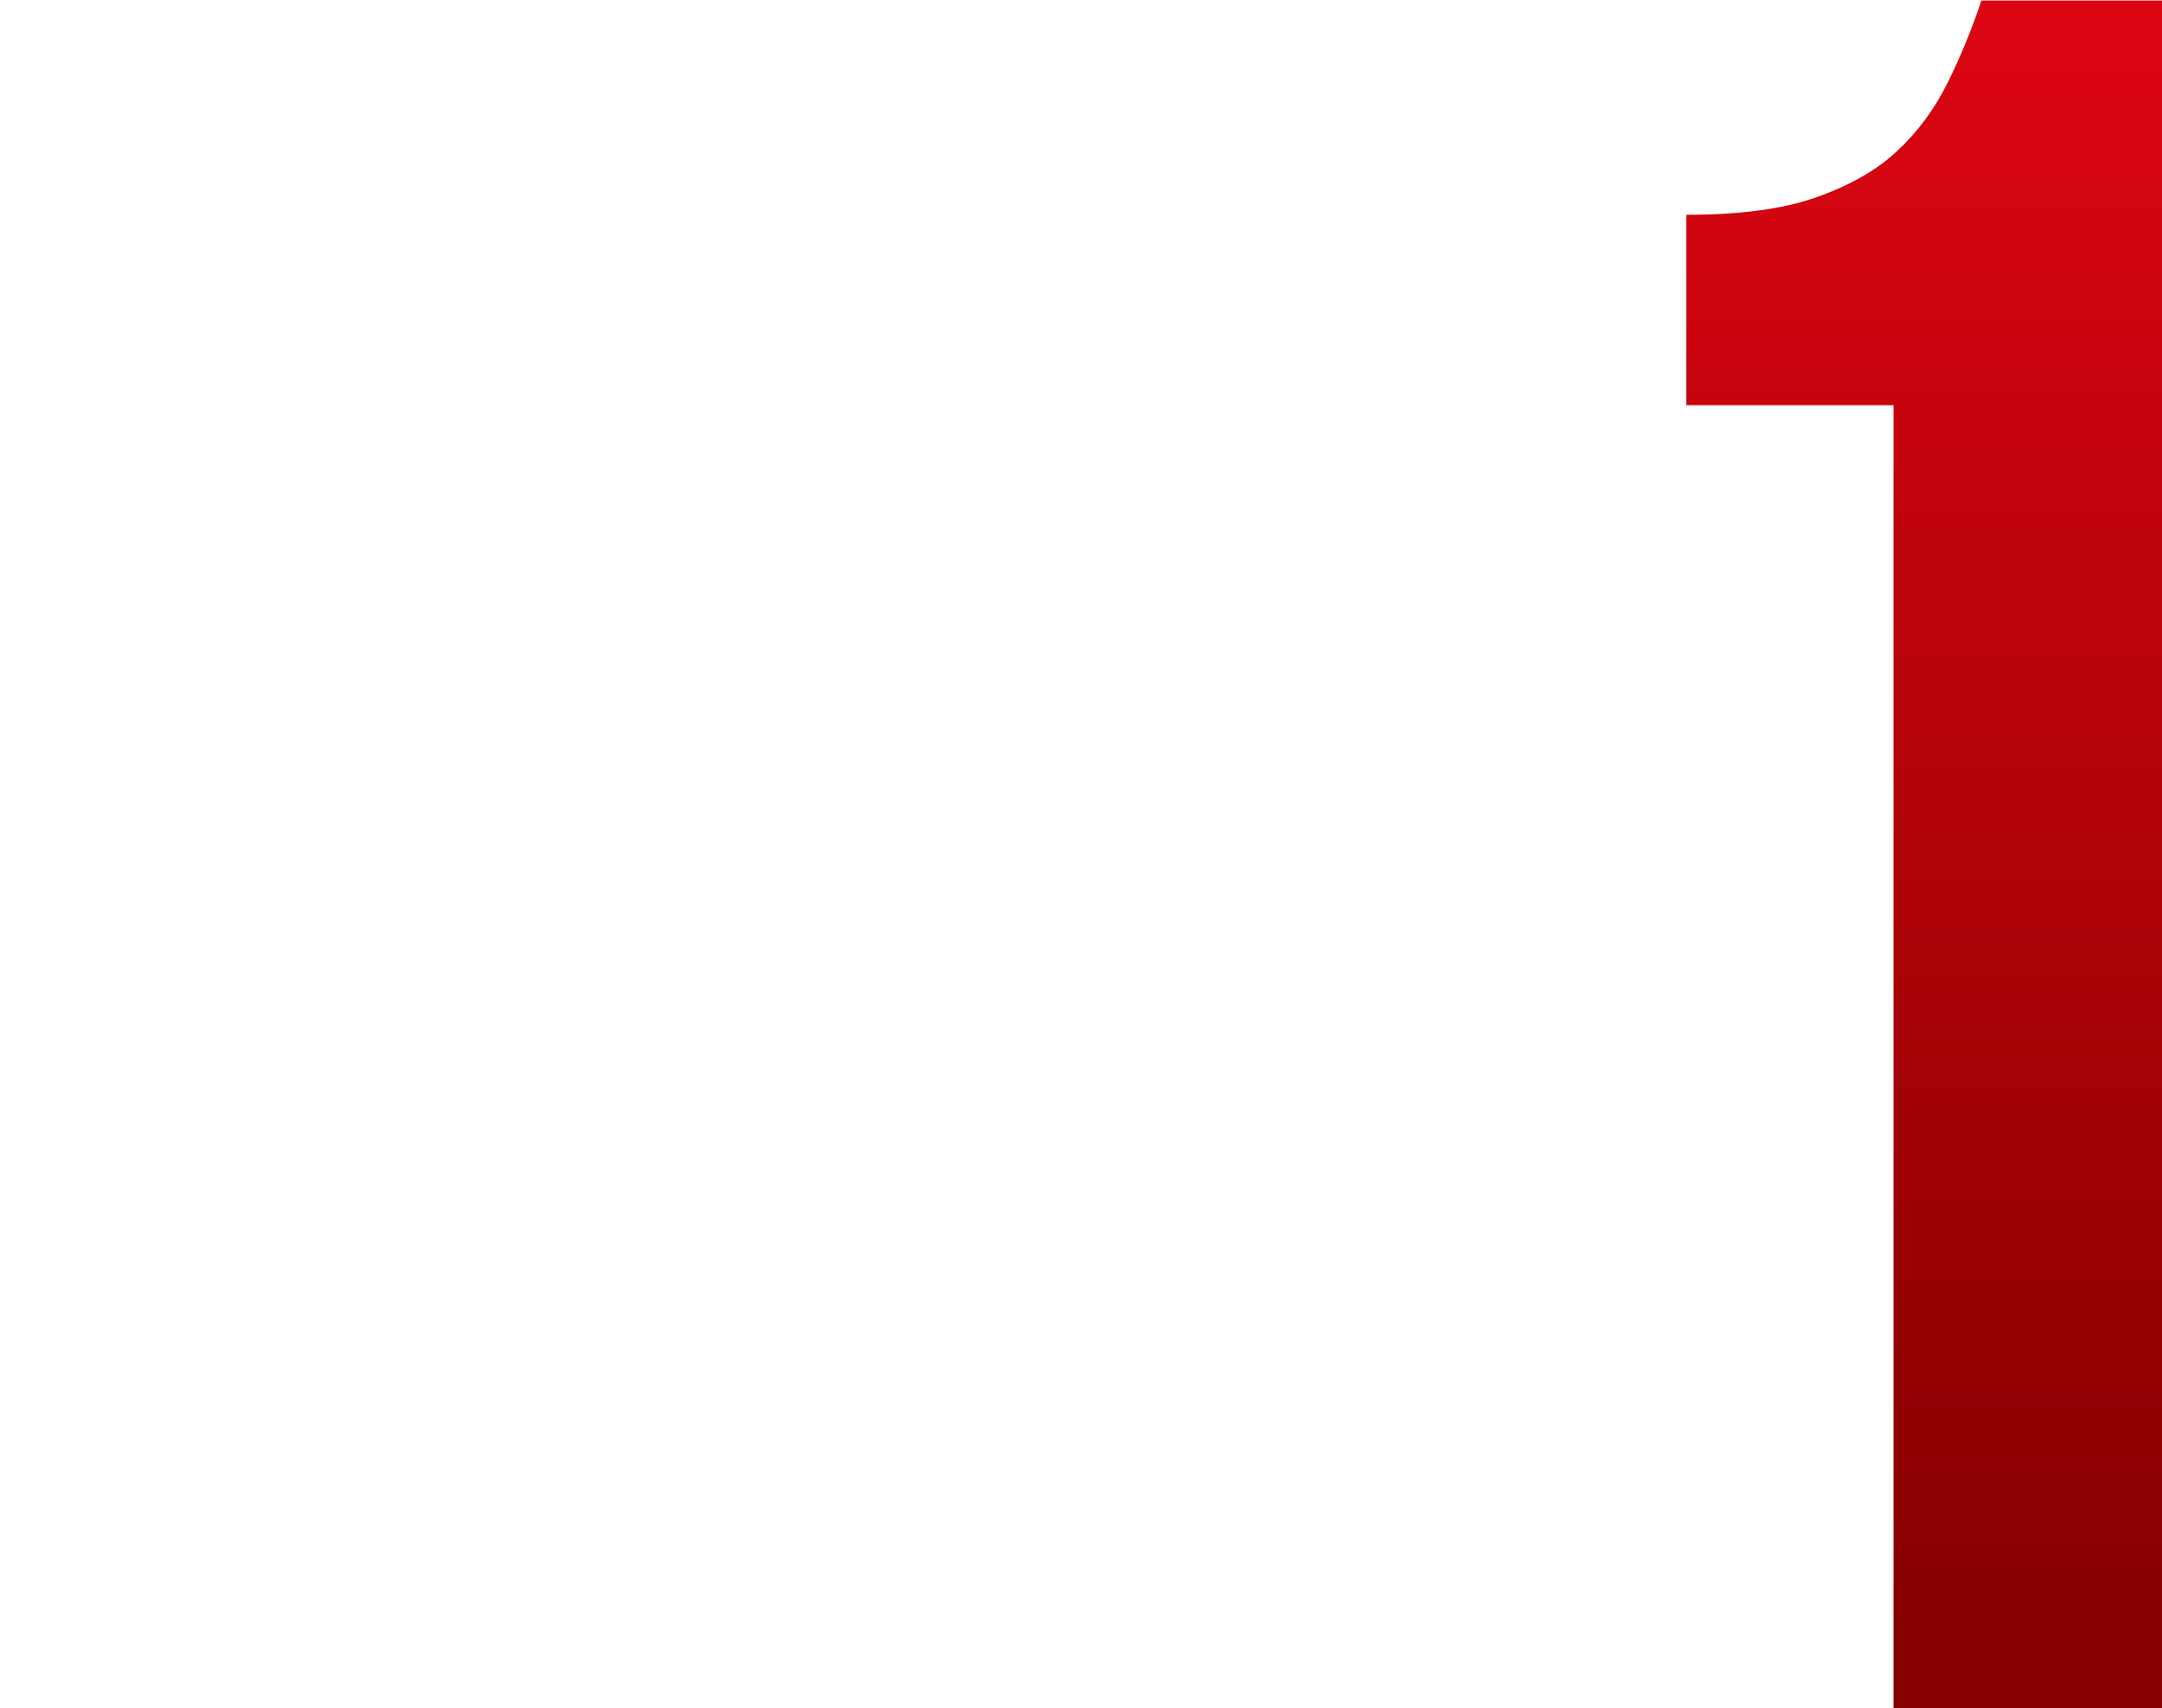
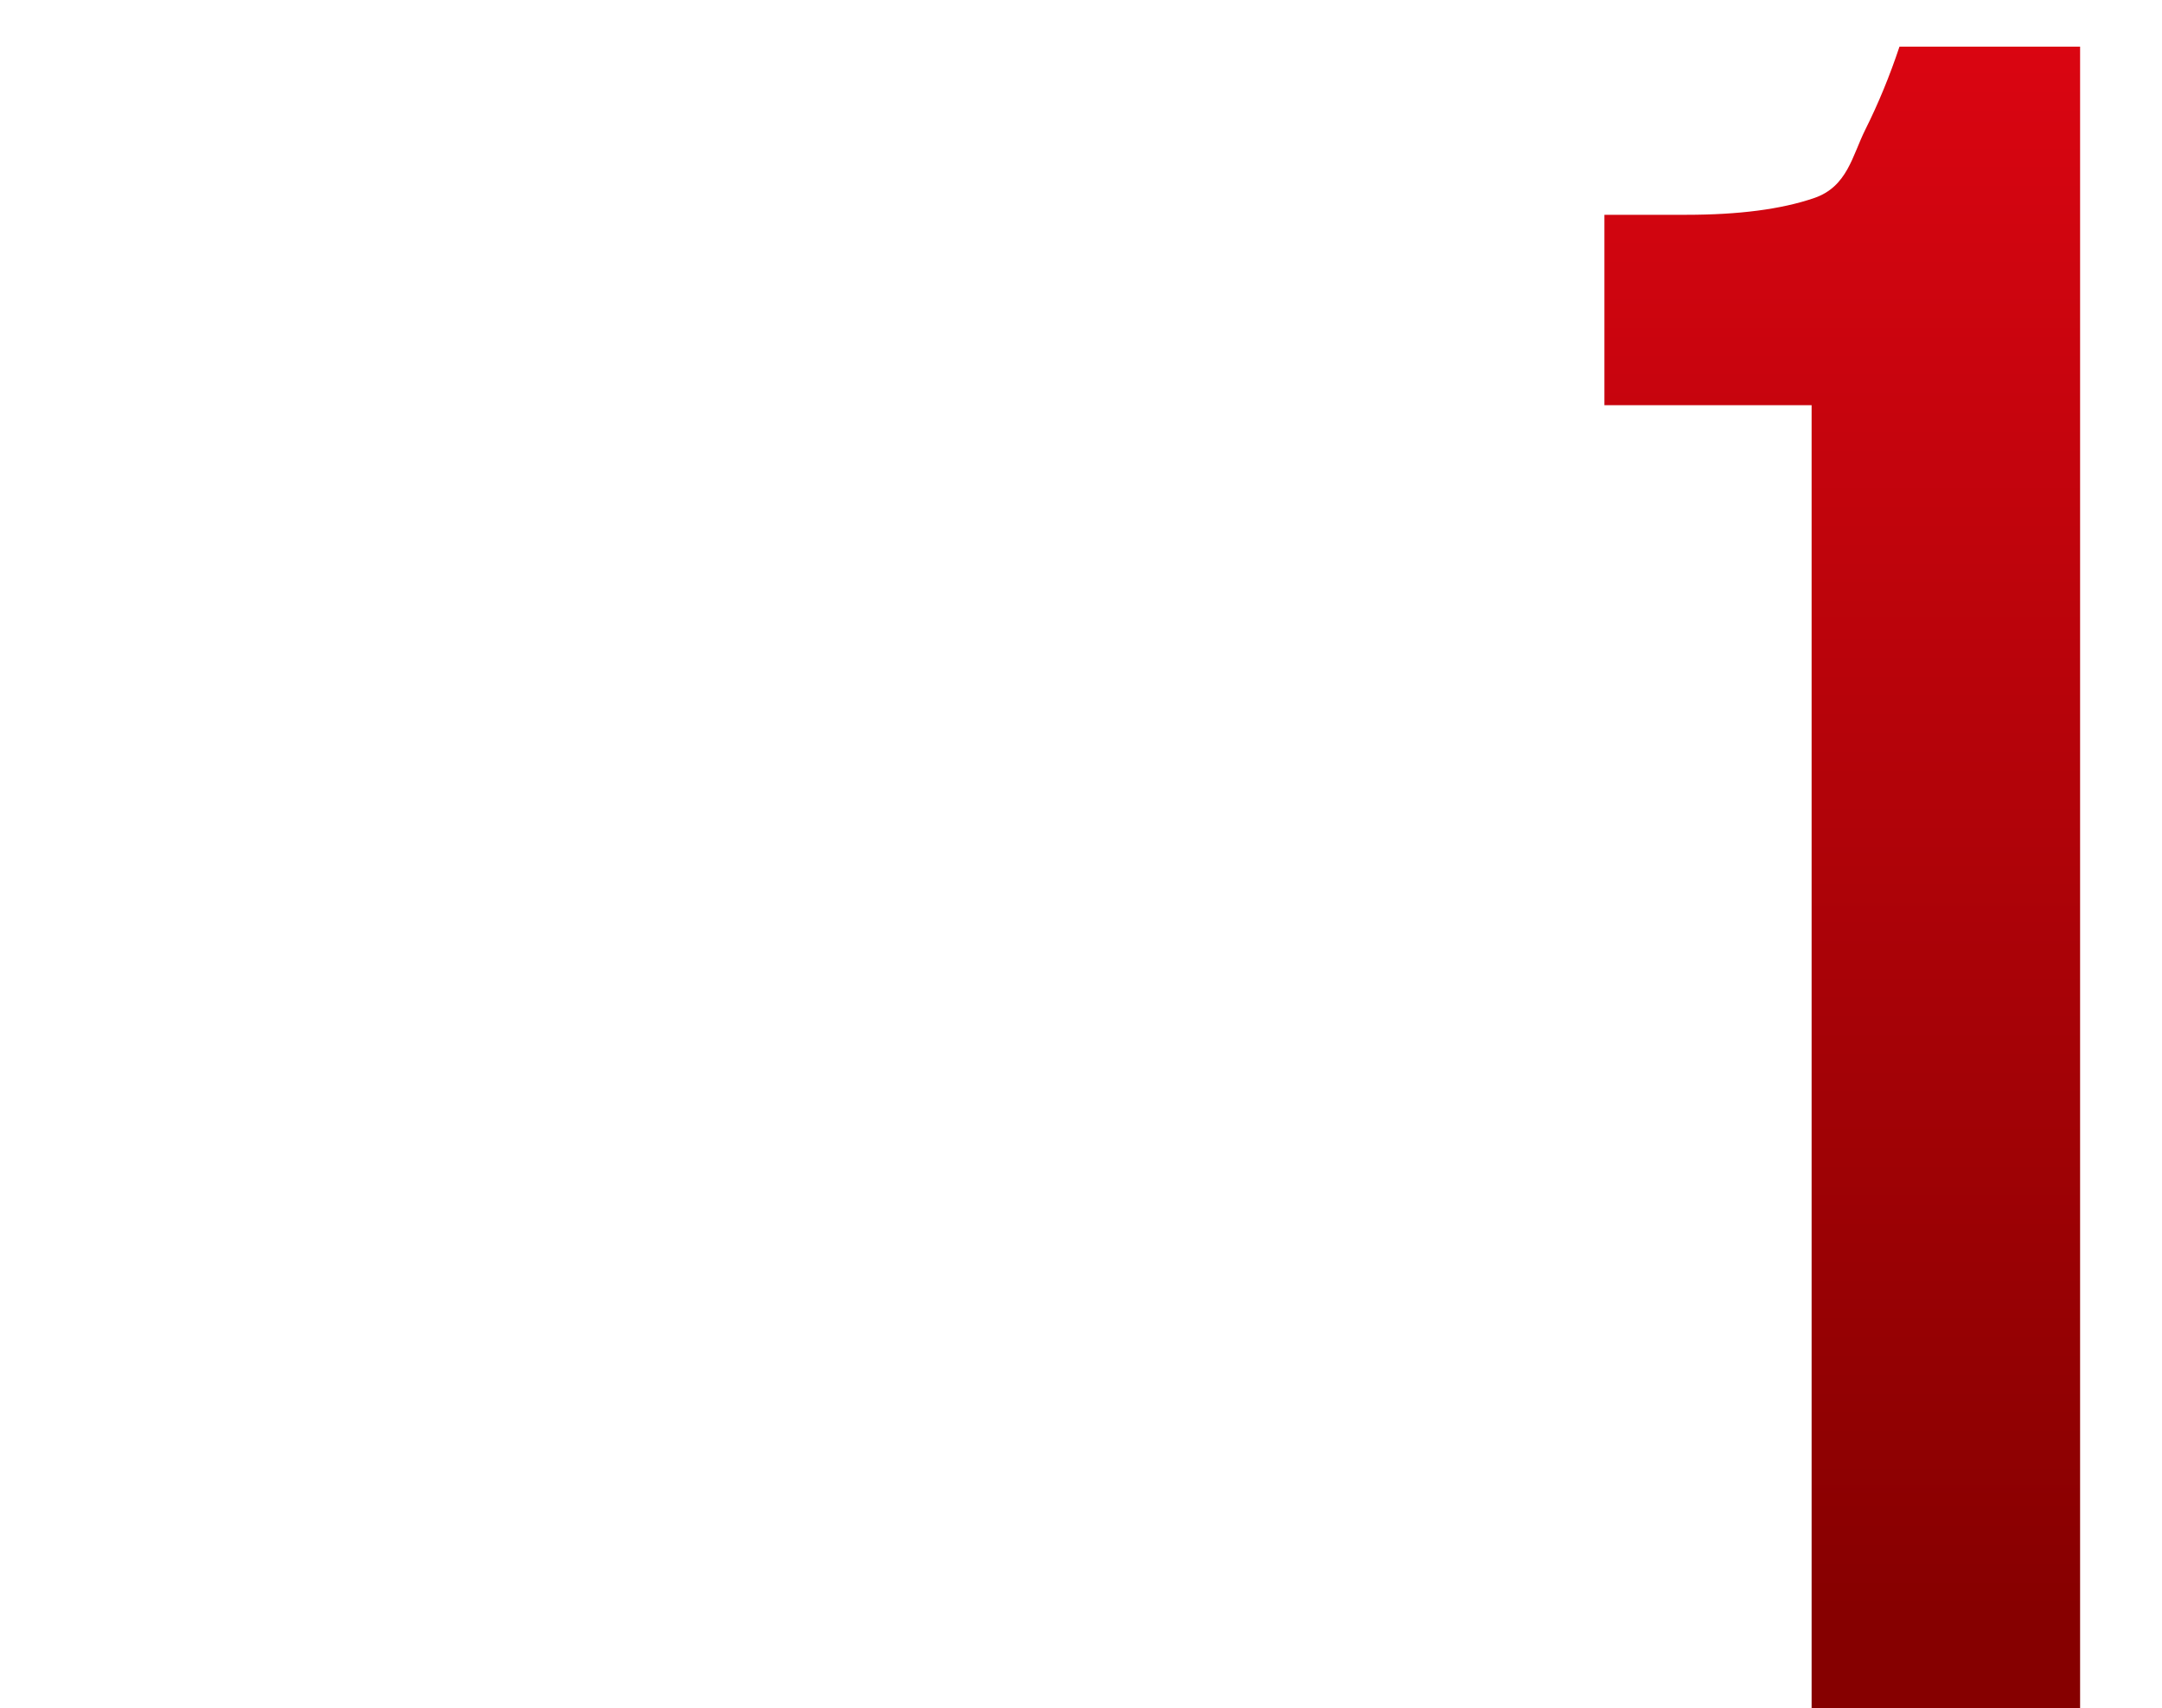
<svg xmlns="http://www.w3.org/2000/svg" version="1.1" id="Слой_1" x="0px" y="0px" viewBox="0 0 39.86 31.49" style="enable-background:new 0 0 39.86 31.49;" xml:space="preserve">
  <style type="text/css"> .st0{fill:url(#SVGID_1_);} </style>
  <g>
    <g>
      <linearGradient id="SVGID_1_" gradientUnits="userSpaceOnUse" x1="35.475" y1="35.961" x2="35.475" y2="3.957" gradientTransform="matrix(1 0 0 -1 0 34)">
        <stop offset="0" style="stop-color:#E20613" />
        <stop offset="1" style="stop-color:#860000" />
      </linearGradient>
-       <path class="st0" d="M31.09,3.96c0.96,0,1.75-0.1,2.36-0.31s1.12-0.49,1.51-0.85s0.7-0.78,0.94-1.26 c0.24-0.48,0.45-0.99,0.63-1.53h3.33V31.5h-4.95V7.47h-3.82V3.96z" />
+       <path class="st0" d="M31.09,3.96c0.96,0,1.75-0.1,2.36-0.31s0.7-0.78,0.94-1.26 c0.24-0.48,0.45-0.99,0.63-1.53h3.33V31.5h-4.95V7.47h-3.82V3.96z" />
    </g>
  </g>
</svg>